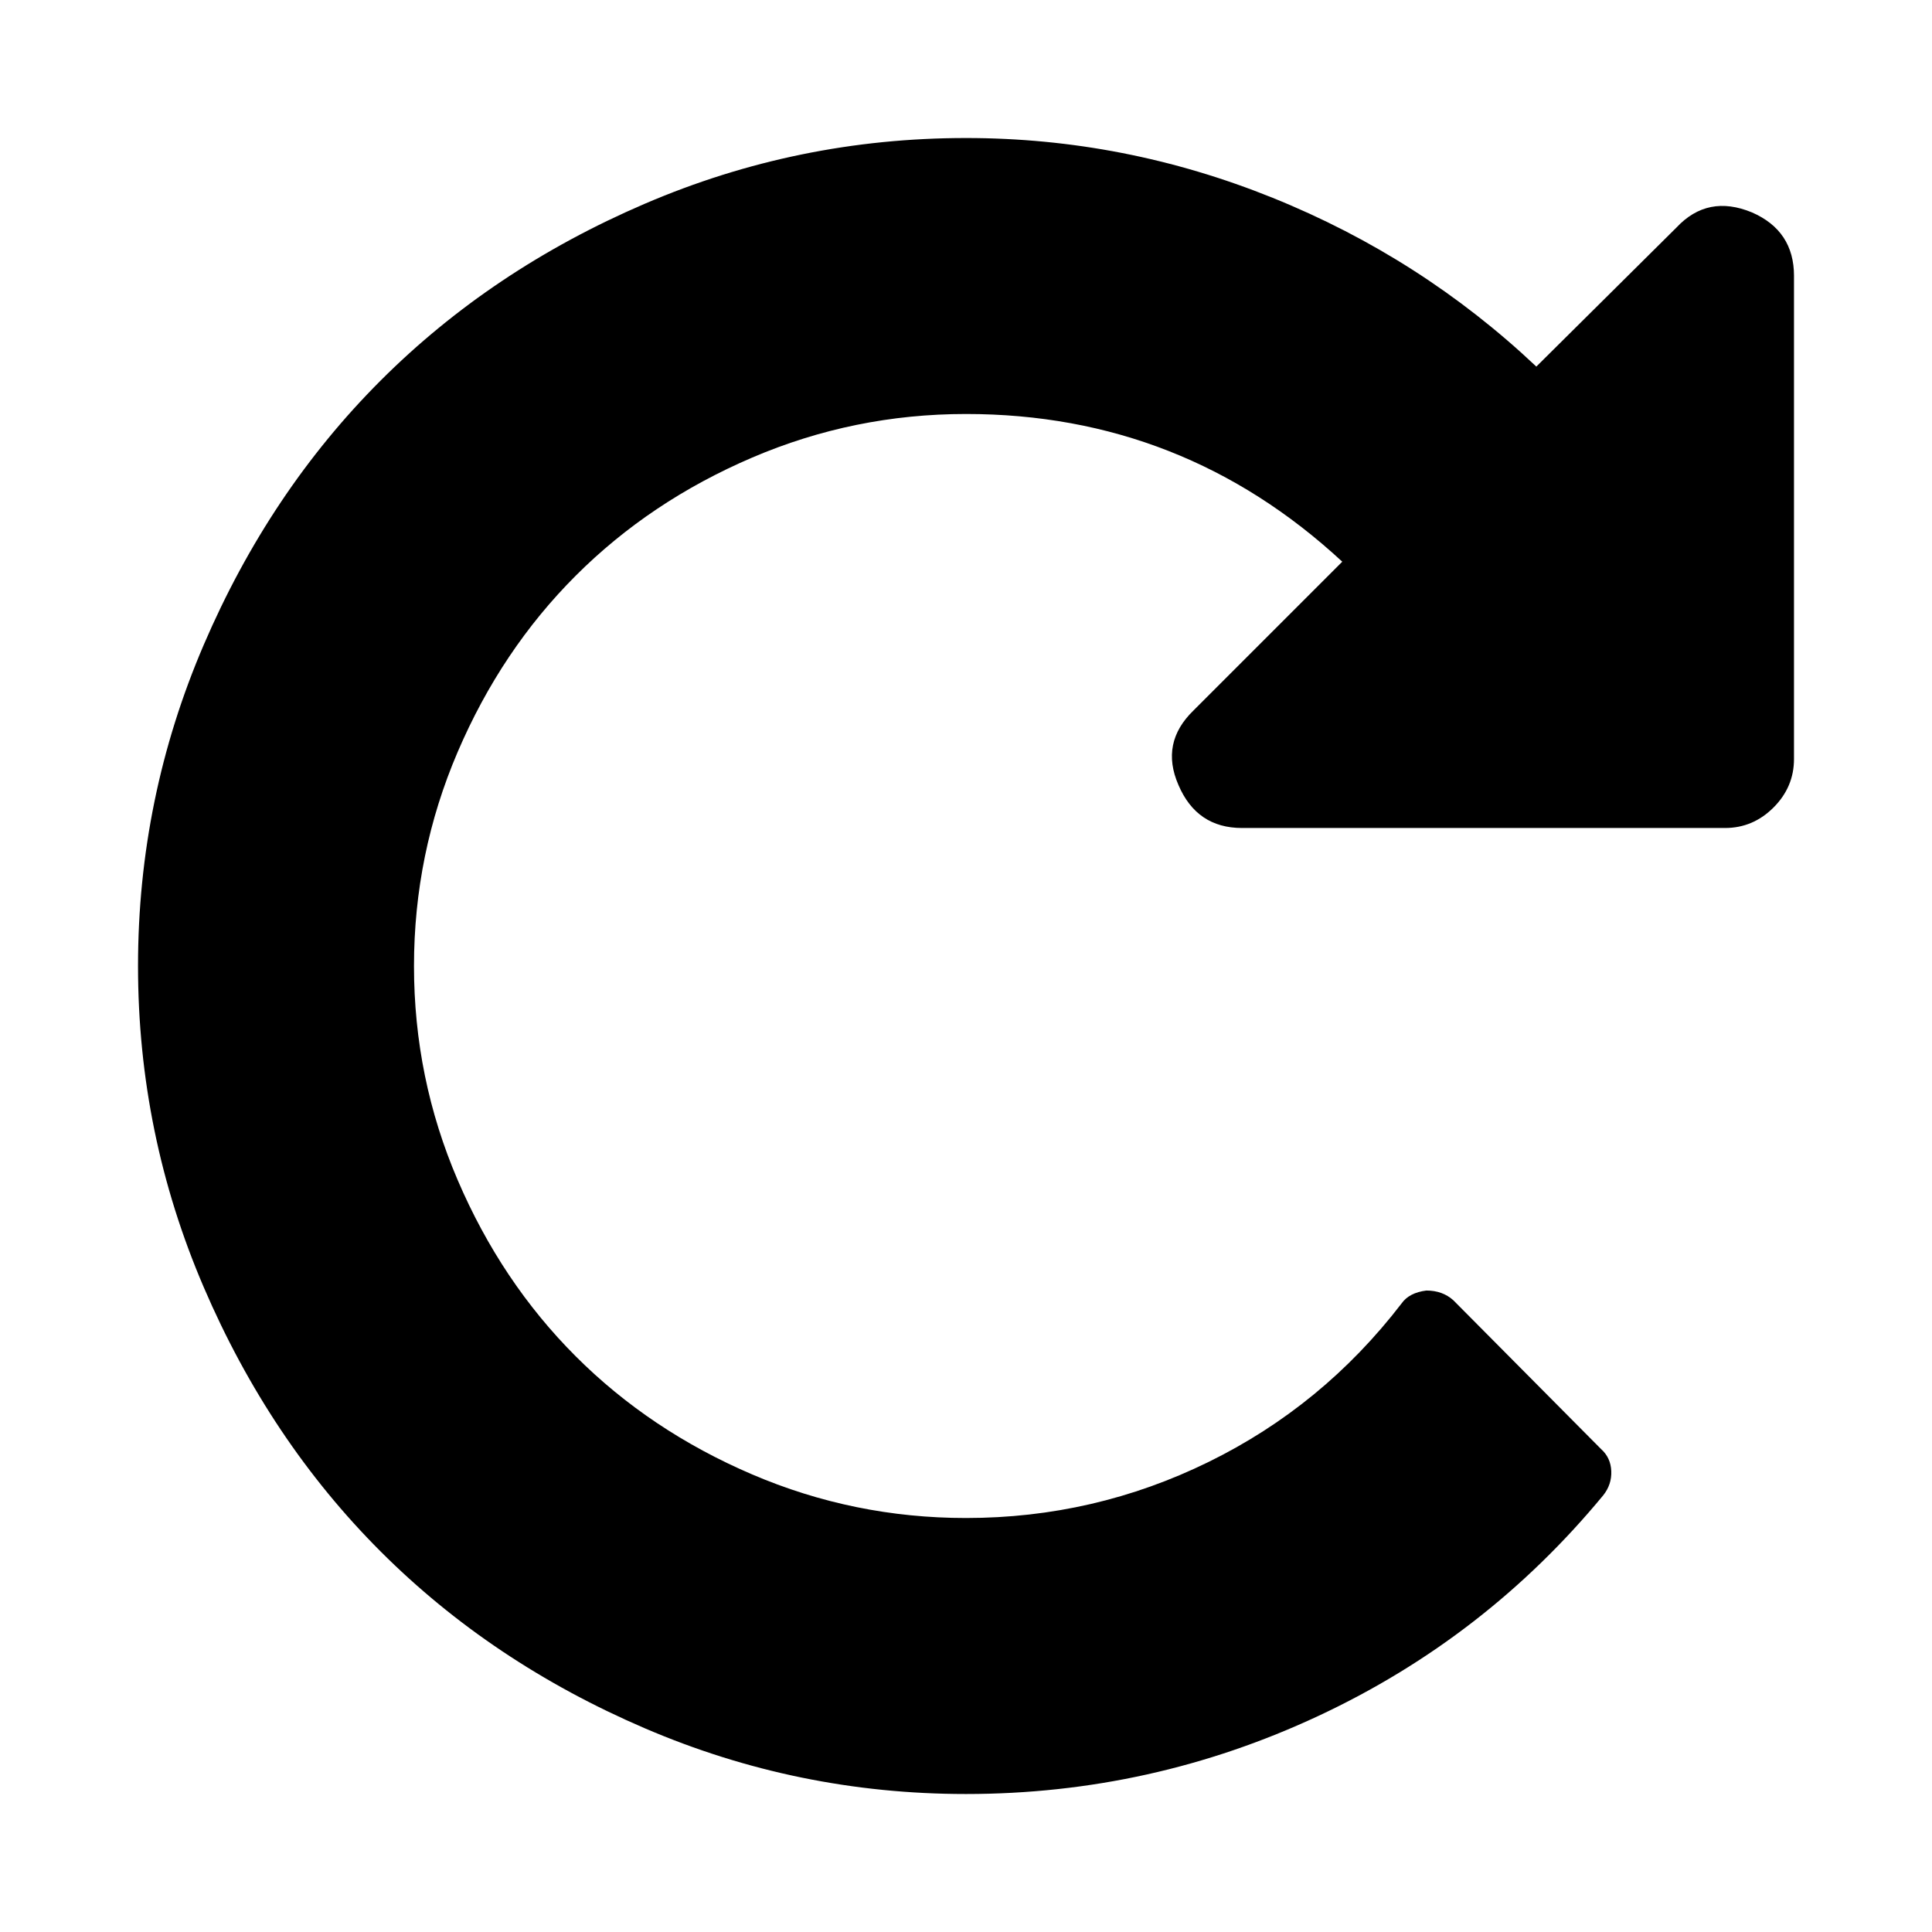
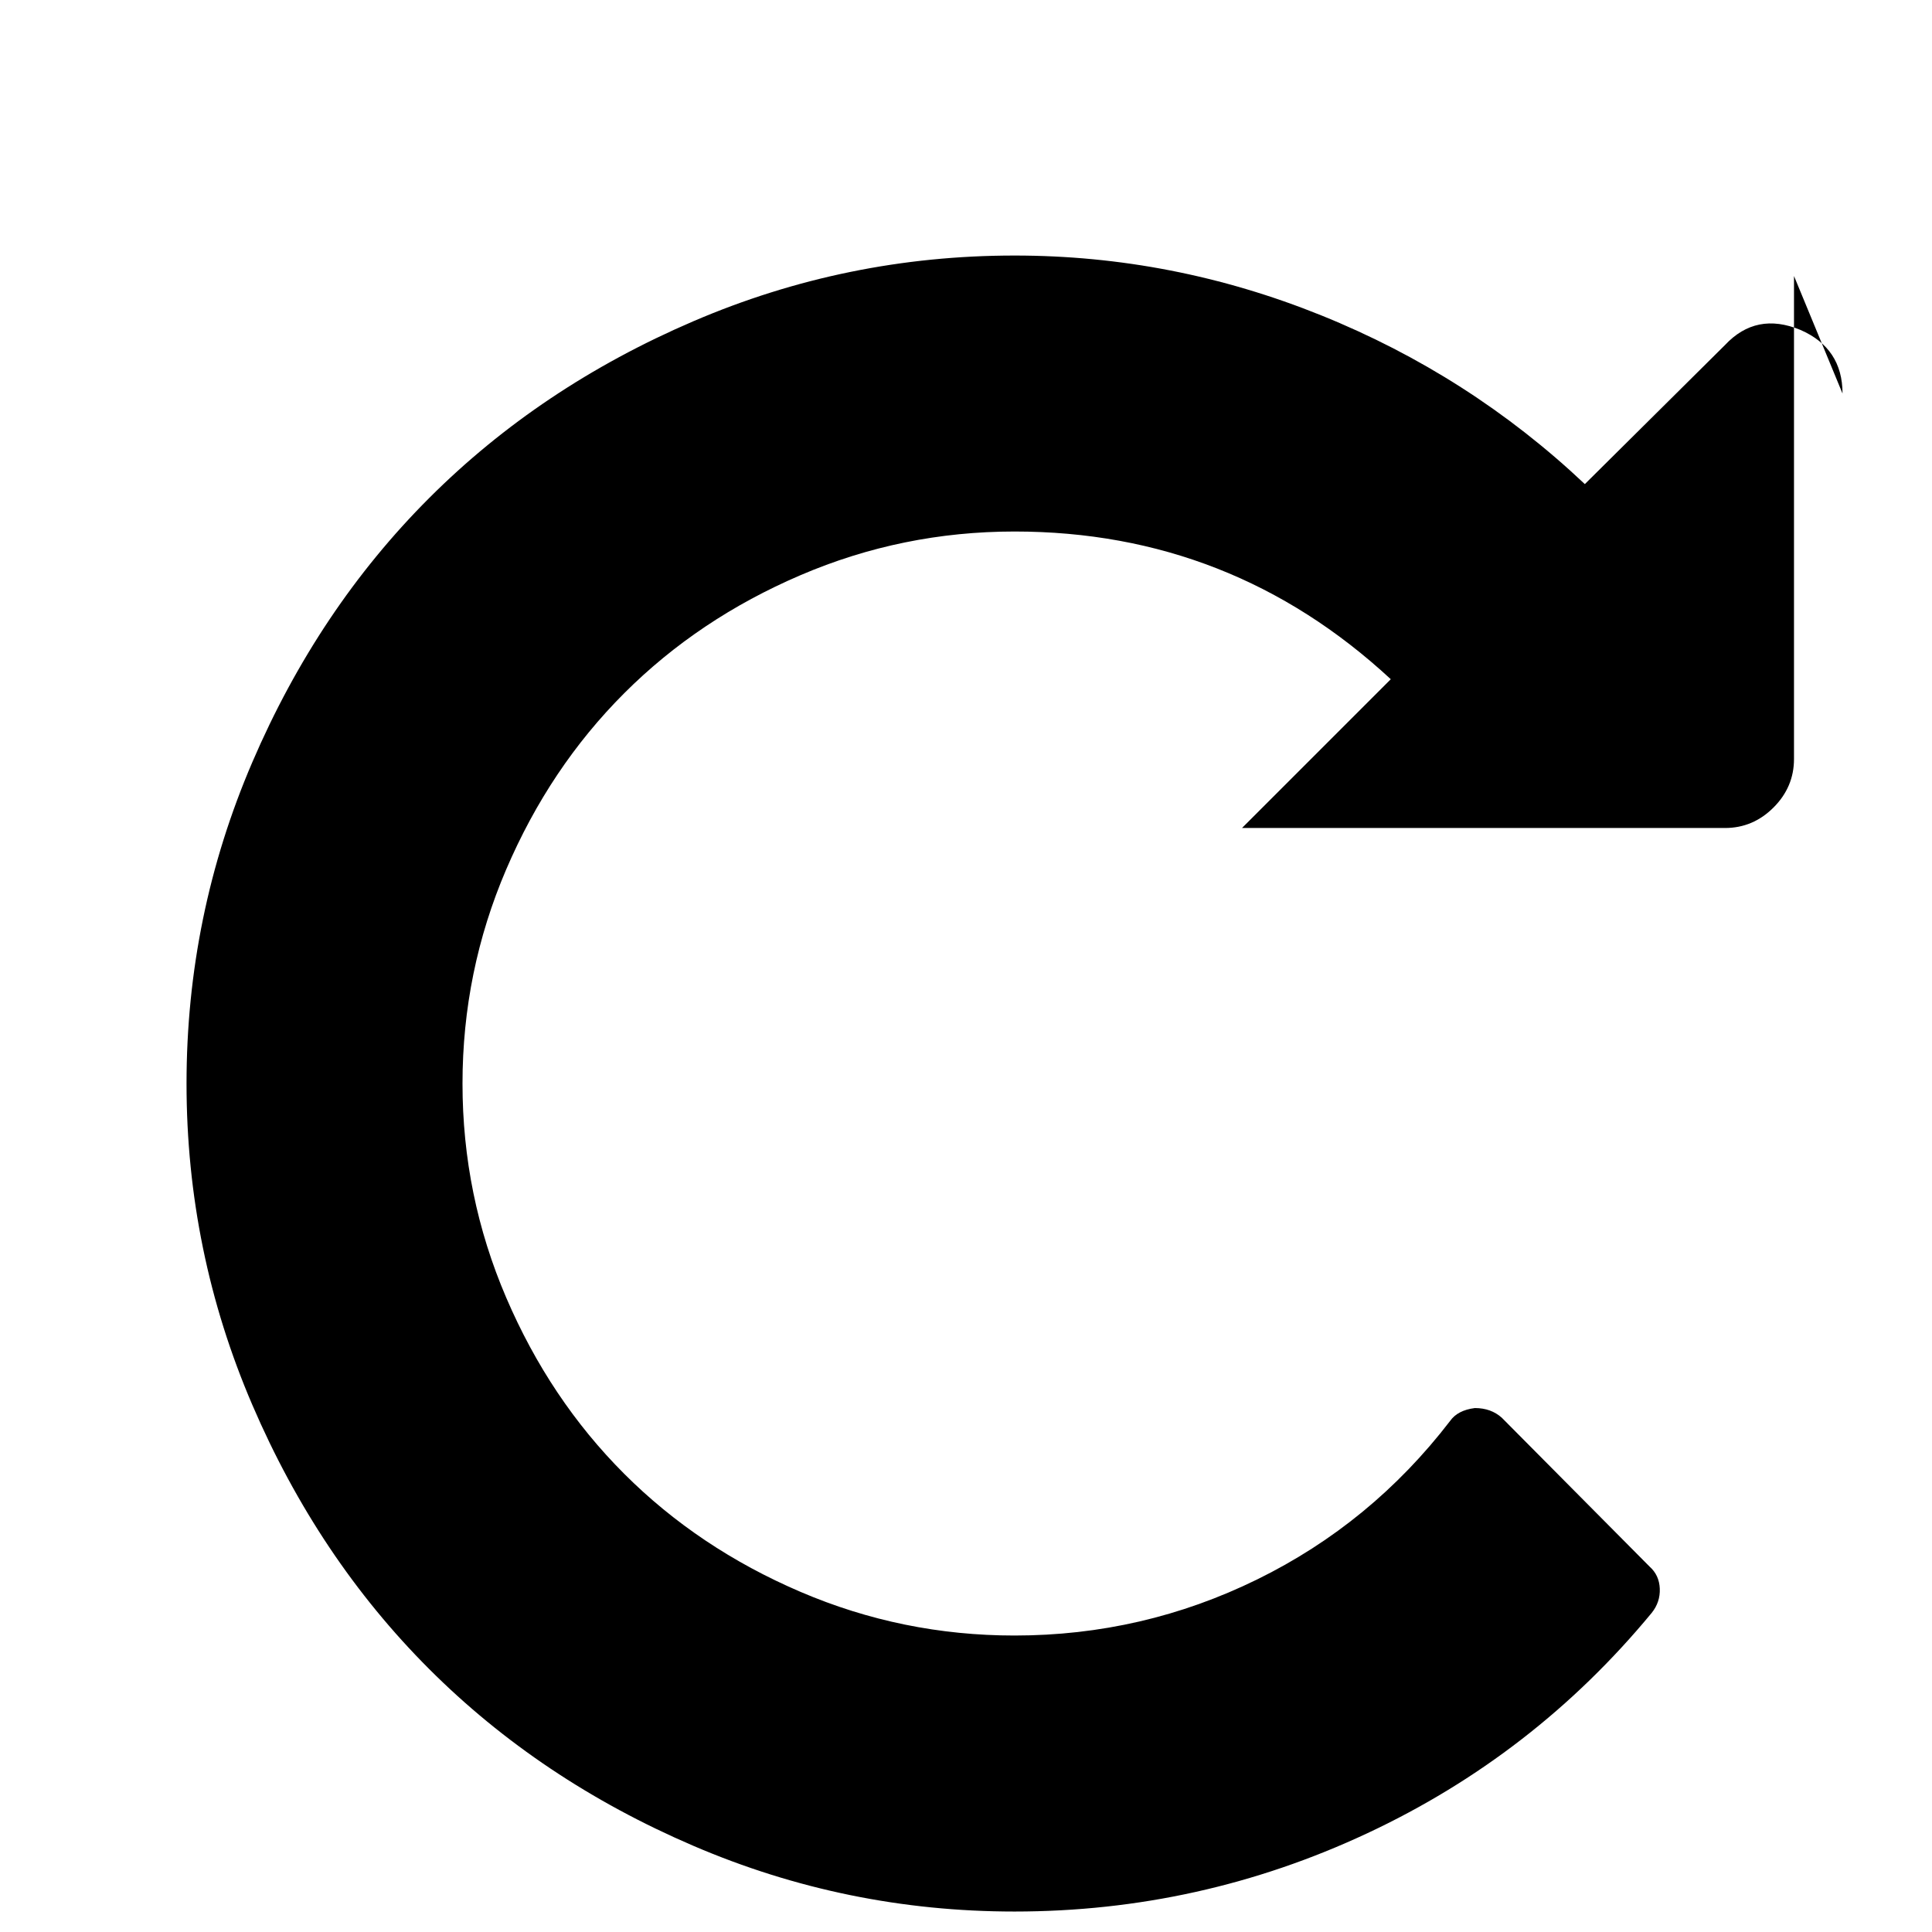
<svg xmlns="http://www.w3.org/2000/svg" version="1.1" width="128" height="128" viewBox="0 0 128 128">
  <title>repeat</title>
-   <path d="M118.857 18.286v32q0 1.857-1.357 3.214t-3.214 1.357h-32q-3 0-4.214-2.857-1.214-2.786 1-4.929l9.857-9.857q-10.571-9.786-24.929-9.786-7.429 0-14.179 2.893t-11.679 7.821-7.821 11.679-2.893 14.179 2.893 14.179 7.821 11.679 11.679 7.821 14.179 2.893q8.5 0 16.071-3.714t12.786-10.5q0.5-0.714 1.643-0.857 1.071 0 1.786 0.643l9.786 9.857q0.643 0.571 0.679 1.464t-0.536 1.607q-7.786 9.429-18.857 14.607t-23.357 5.179q-11.143 0-21.286-4.357t-17.5-11.714-11.714-17.5-4.357-21.286 4.357-21.286 11.714-17.5 17.5-11.714 21.286-4.357q10.5 0 20.321 3.964t17.464 11.179l9.286-9.214q2.071-2.214 5-1 2.786 1.214 2.786 4.214z" />
+   <path d="M118.857 18.286v32q0 1.857-1.357 3.214t-3.214 1.357h-32l9.857-9.857q-10.571-9.786-24.929-9.786-7.429 0-14.179 2.893t-11.679 7.821-7.821 11.679-2.893 14.179 2.893 14.179 7.821 11.679 11.679 7.821 14.179 2.893q8.5 0 16.071-3.714t12.786-10.5q0.5-0.714 1.643-0.857 1.071 0 1.786 0.643l9.786 9.857q0.643 0.571 0.679 1.464t-0.536 1.607q-7.786 9.429-18.857 14.607t-23.357 5.179q-11.143 0-21.286-4.357t-17.5-11.714-11.714-17.5-4.357-21.286 4.357-21.286 11.714-17.5 17.5-11.714 21.286-4.357q10.5 0 20.321 3.964t17.464 11.179l9.286-9.214q2.071-2.214 5-1 2.786 1.214 2.786 4.214z" />
</svg>